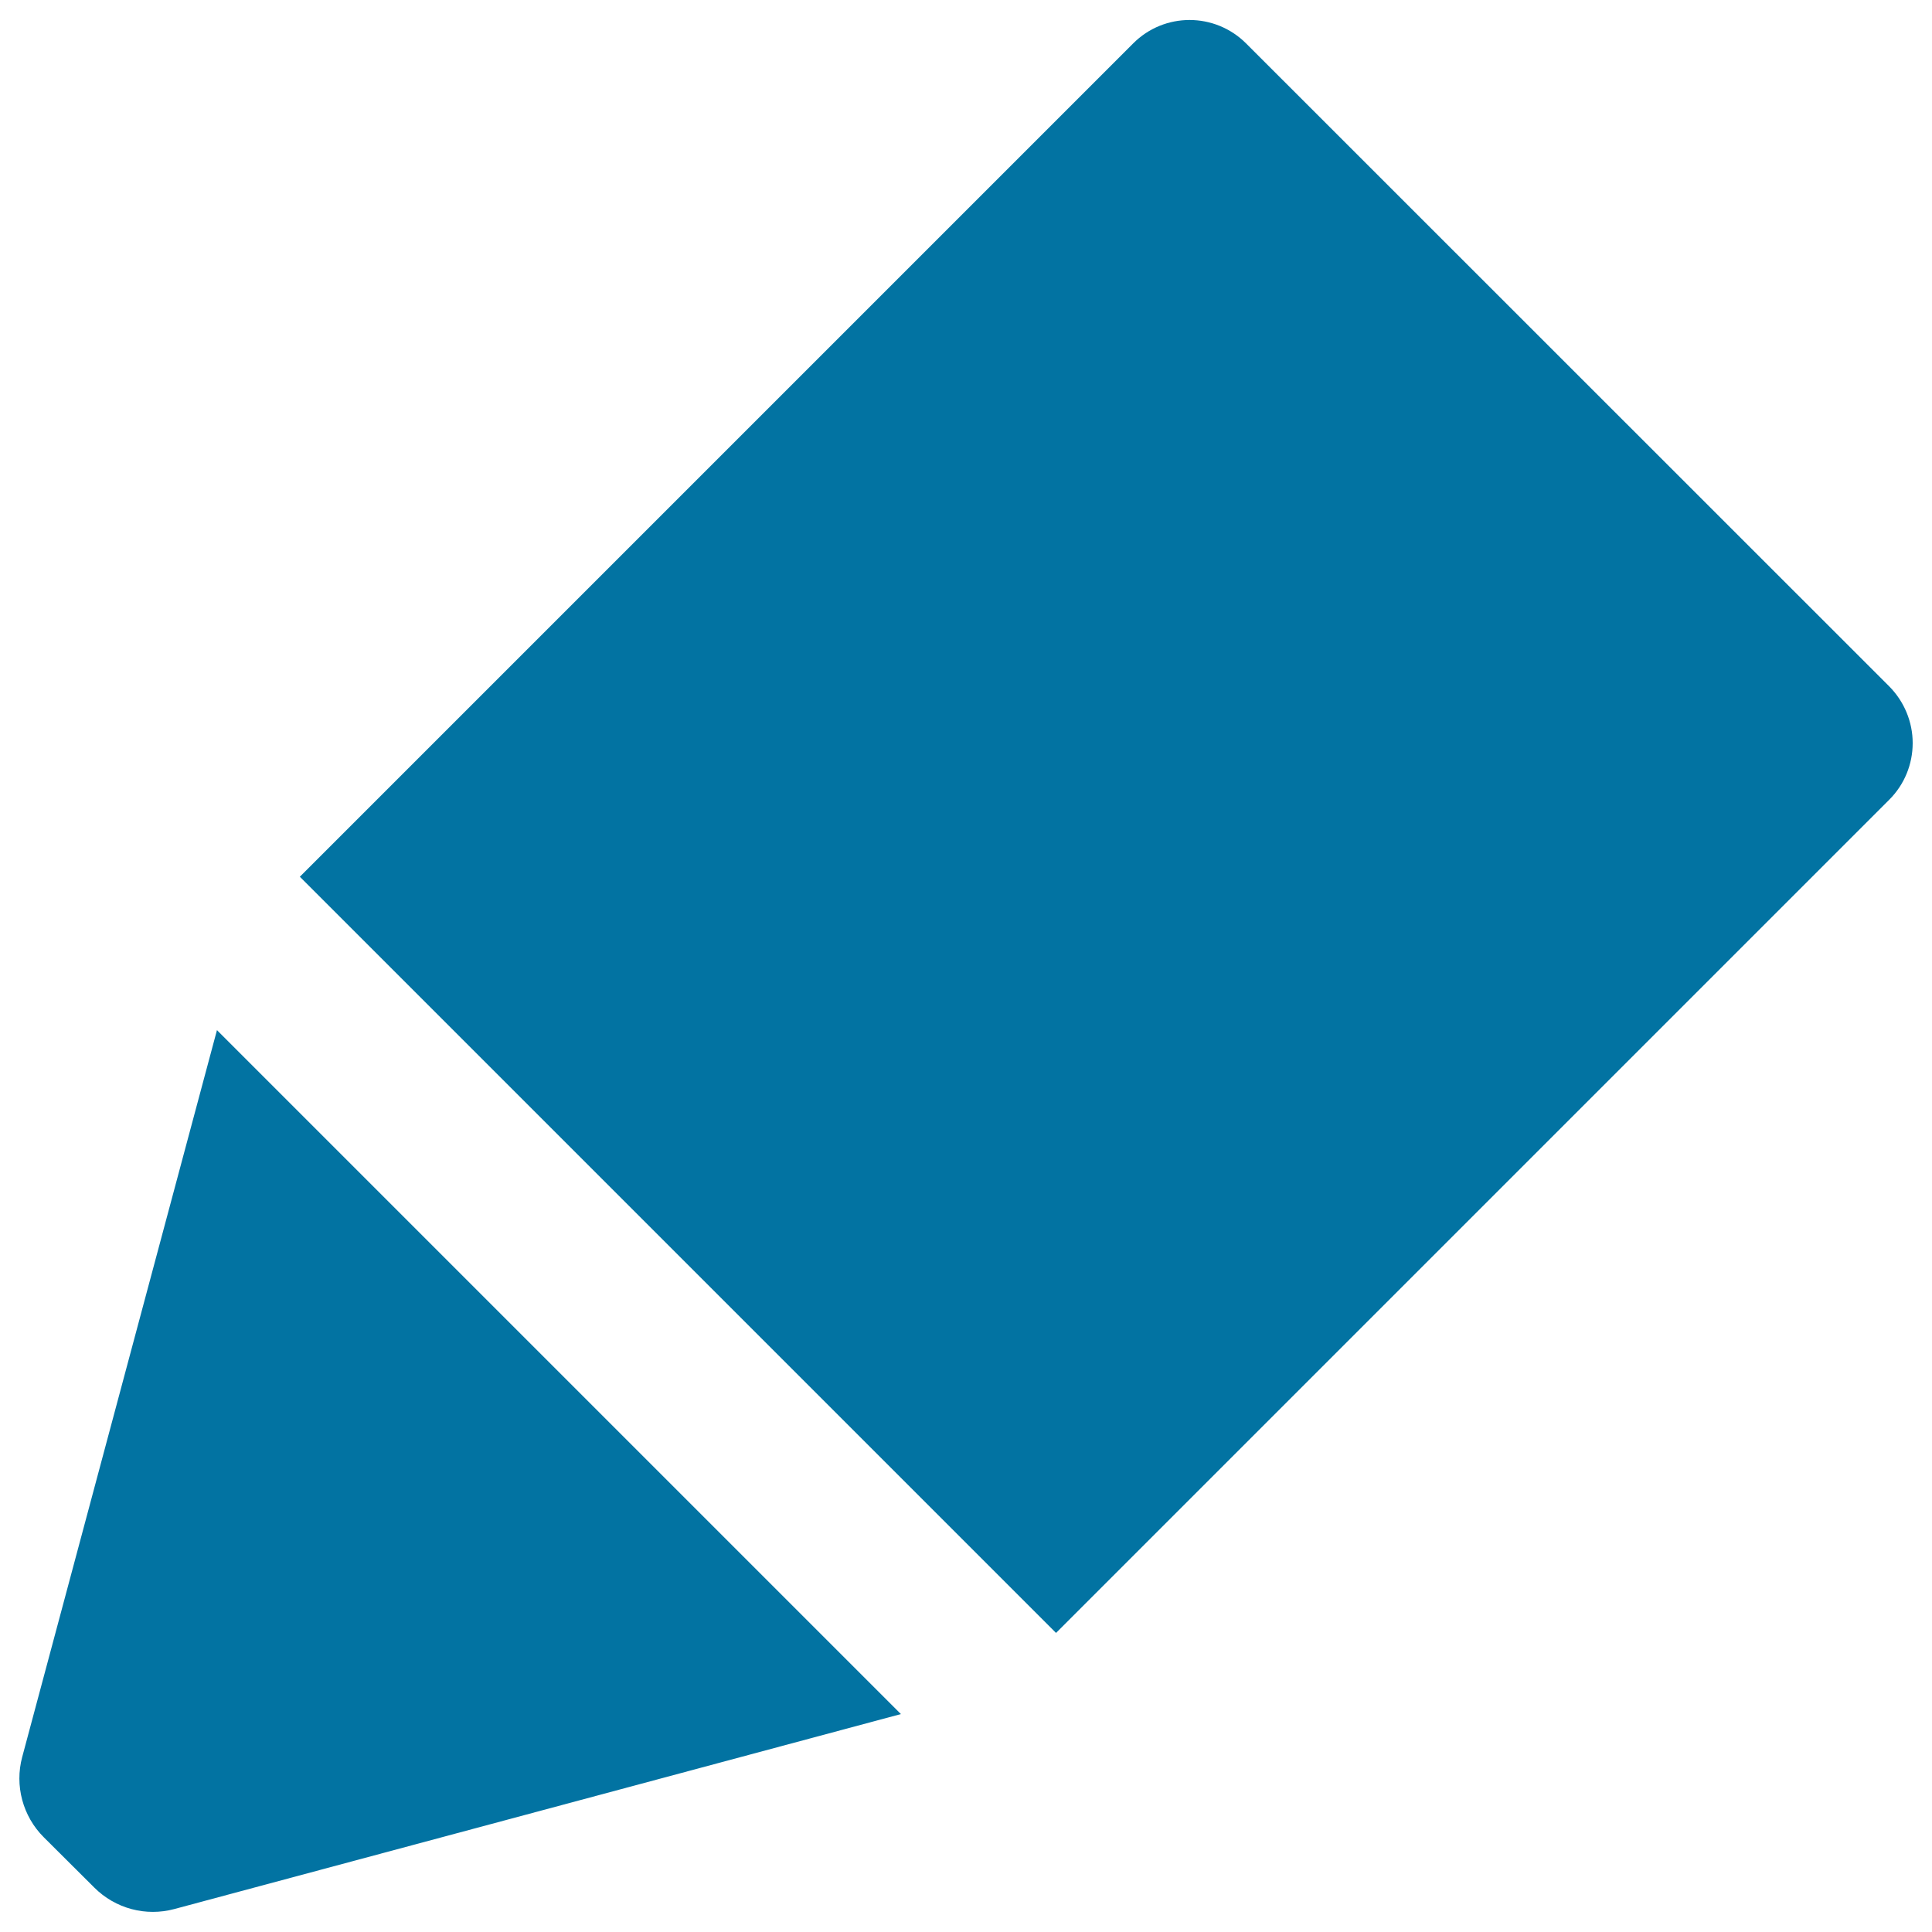
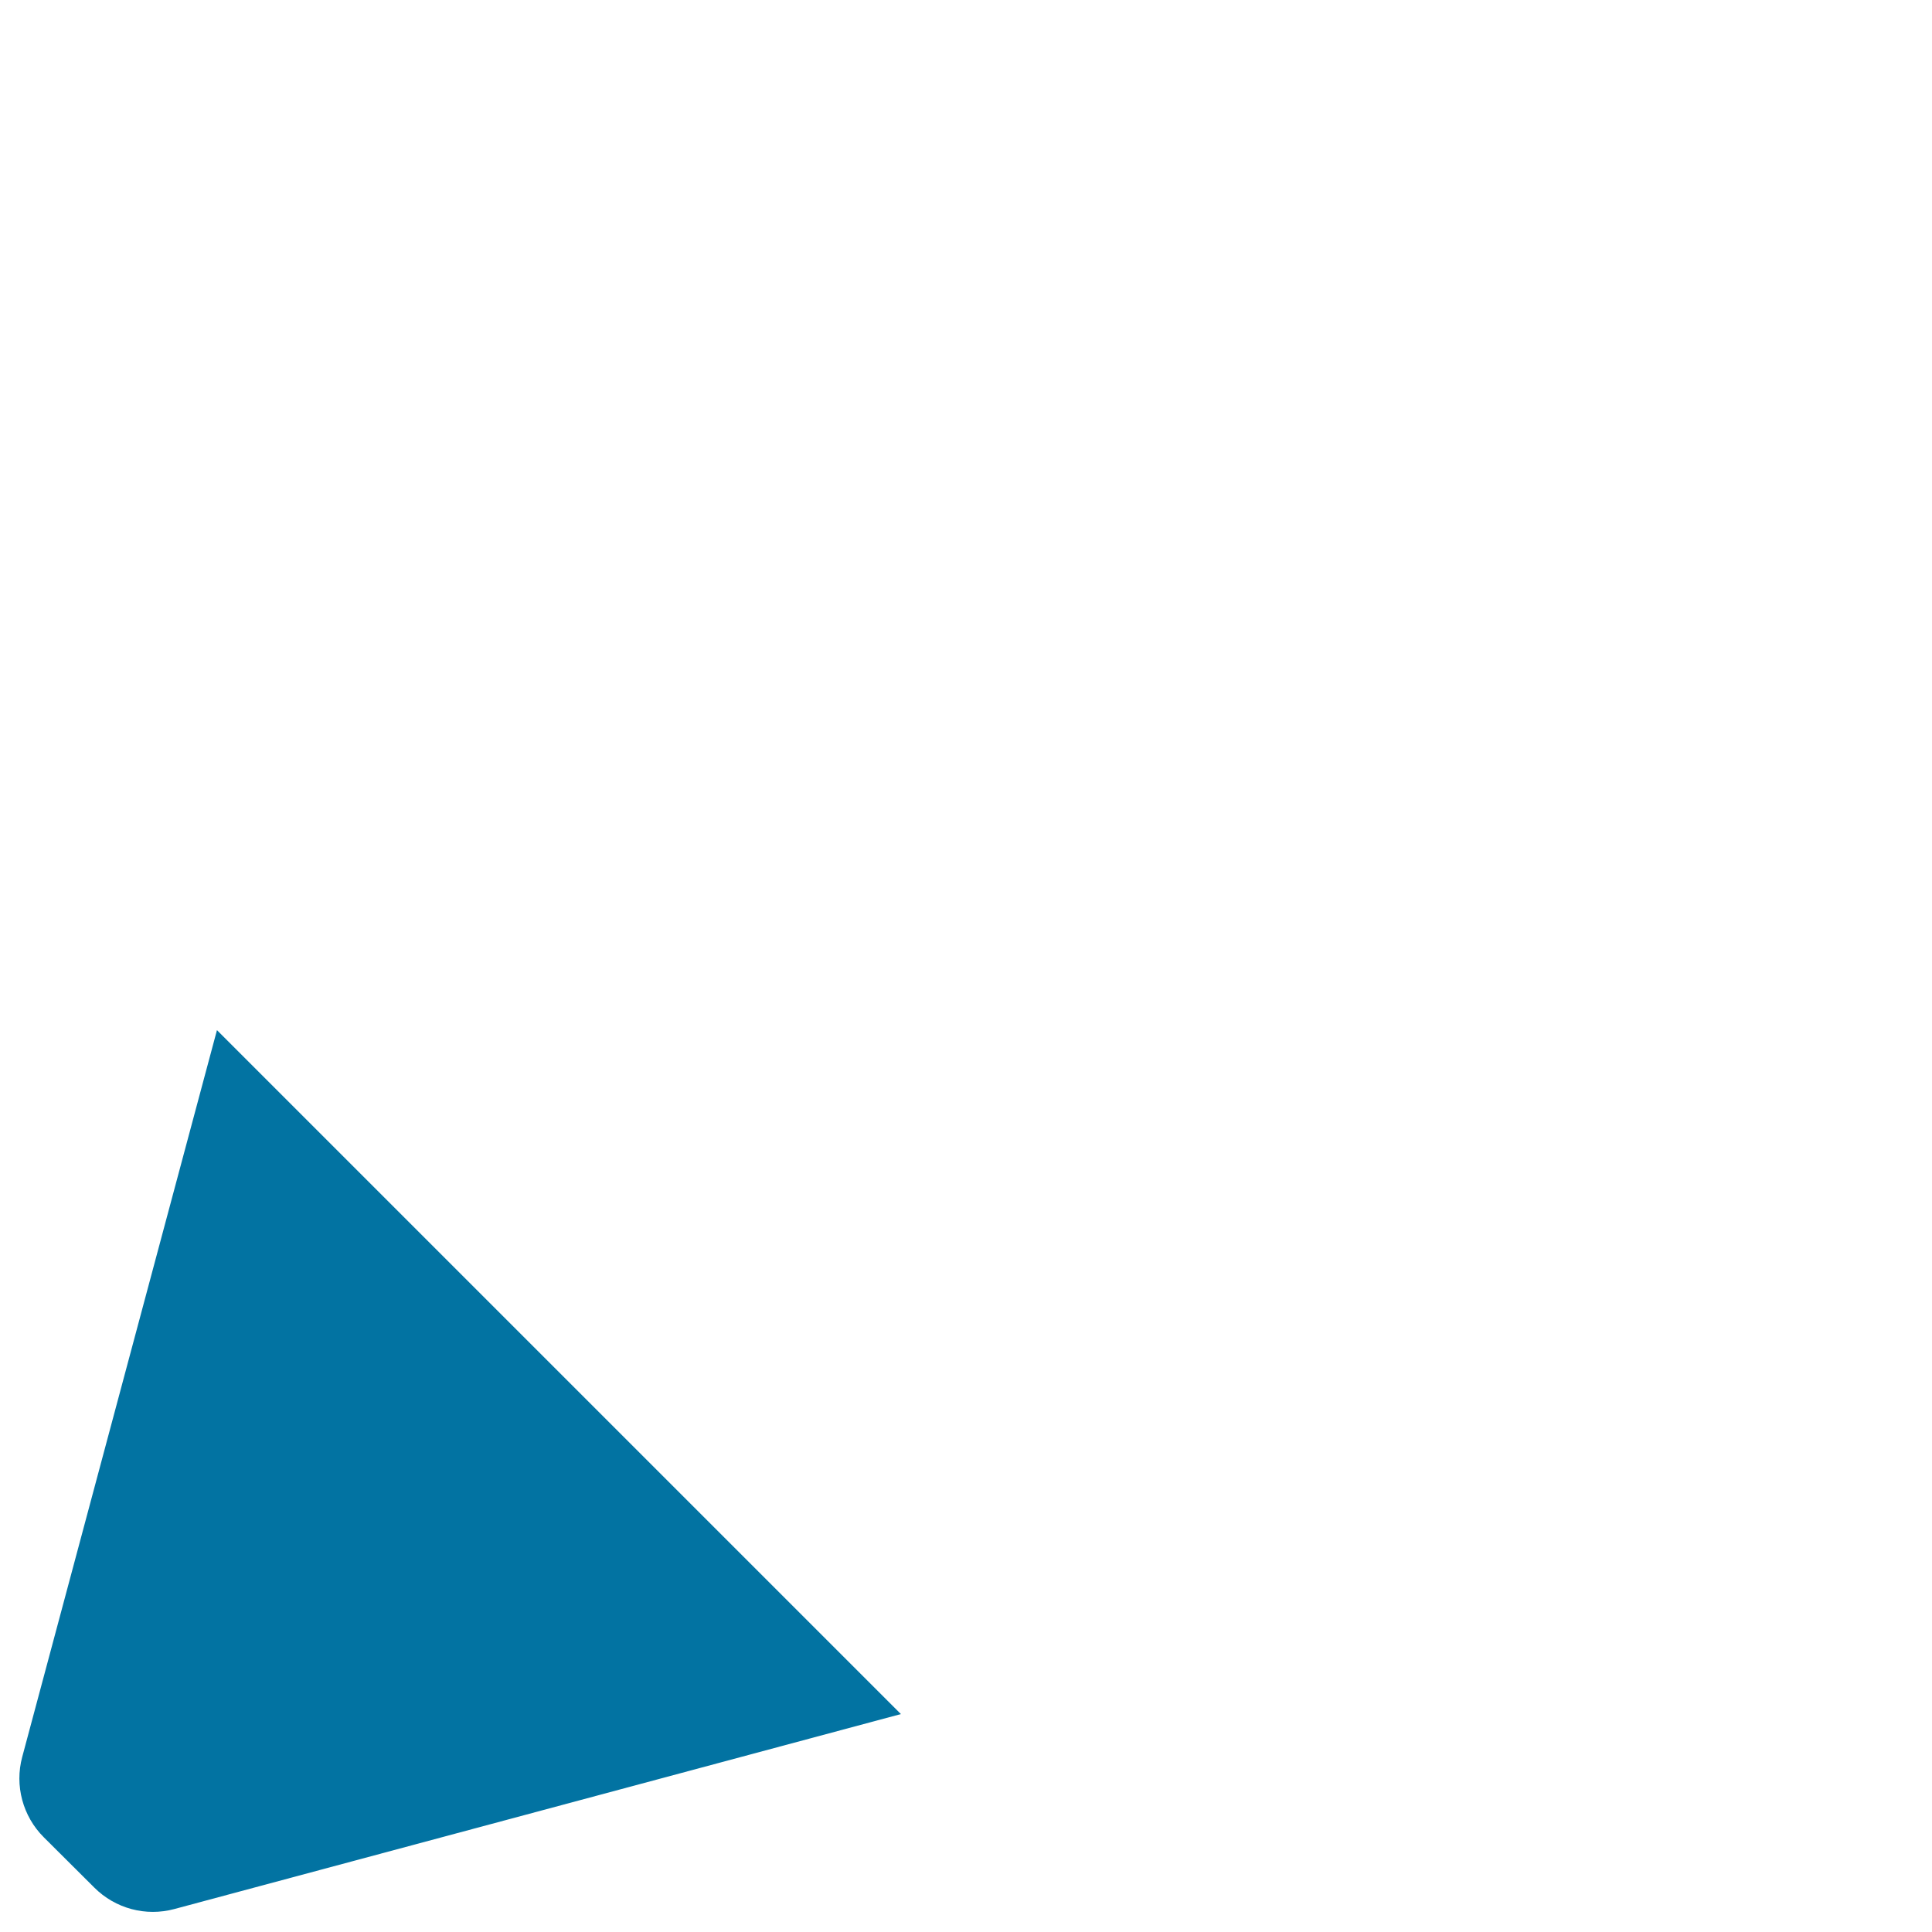
<svg xmlns="http://www.w3.org/2000/svg" viewBox="0 0 1000 1000" style="fill:#0273a2">
  <title>Edit Tool SVG icon</title>
  <g>
    <g>
-       <path d="M977.9,355.3L645,22.5c-16.2-16.2-42.4-16.2-58.5,0L155.2,453.8c0,0,0,0,0,0l391.4,391.4l431.3-431.3c7.8-7.8,12.1-18.3,12.1-29.3C990,373.6,985.6,363.1,977.9,355.3z" />
      <path d="M11.5,909.4c-4,14.8,0.3,30.7,11.1,41.5l26.2,26.1c10.9,10.9,26.7,15.1,41.5,11.1l376-100.9l-354-354L11.5,909.4z" />
    </g>
  </g>
</svg>